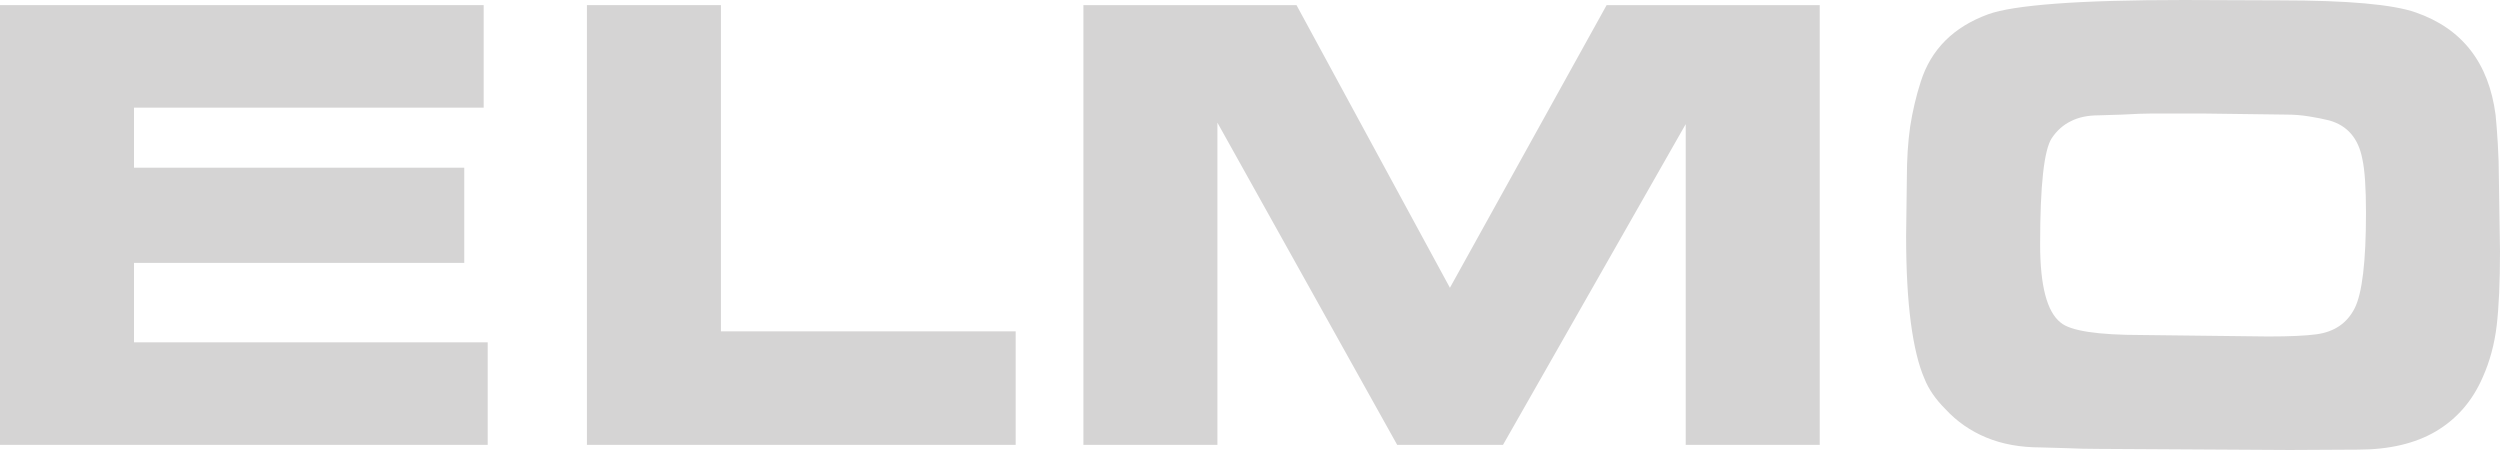
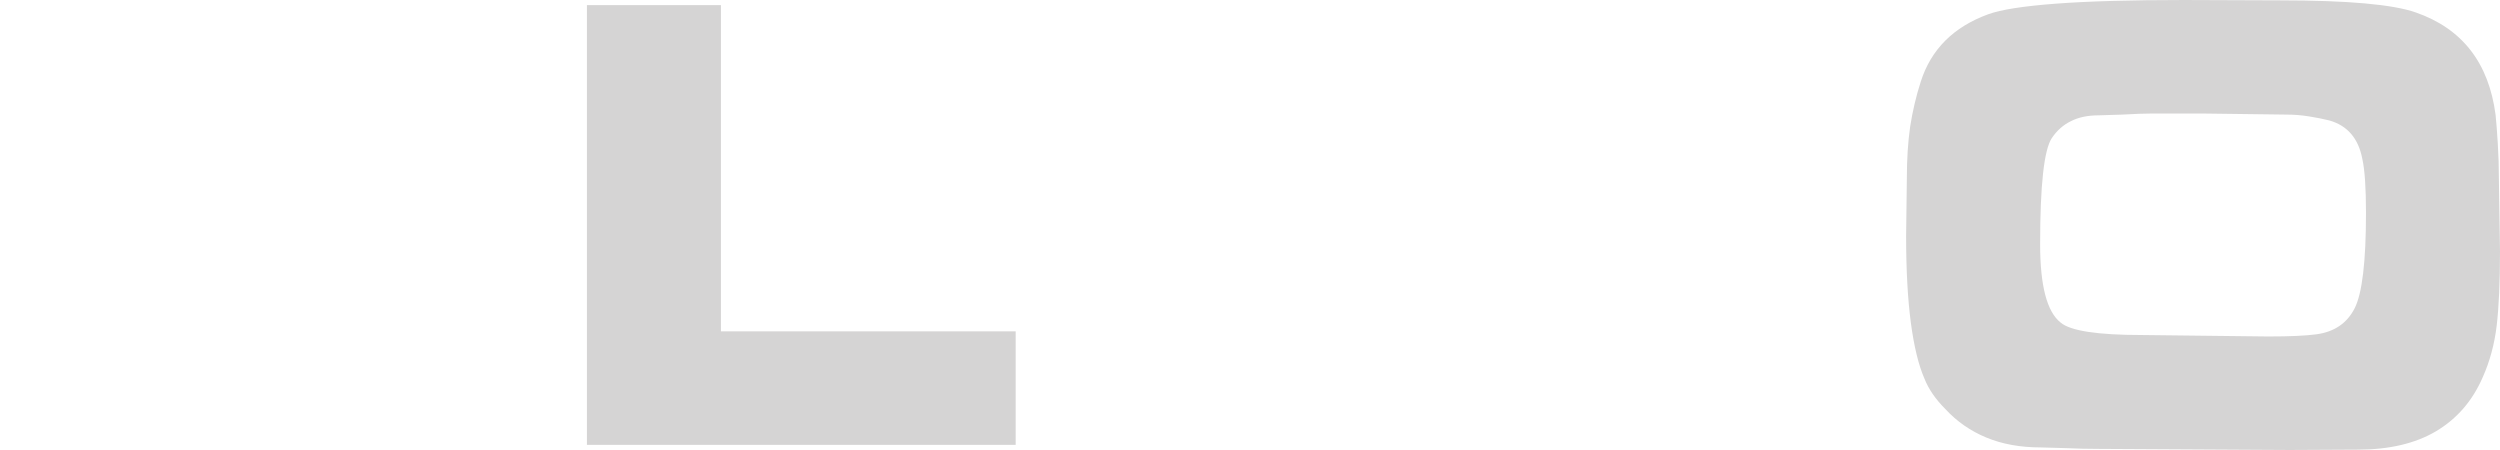
<svg xmlns="http://www.w3.org/2000/svg" xmlns:ns1="http://www.inkscape.org/namespaces/inkscape" xmlns:ns2="http://sodipodi.sourceforge.net/DTD/sodipodi-0.dtd" width="123.659mm" height="22.258mm" viewBox="0 0 438.163 78.867" id="svg2" version="1.1" ns1:version="0.91 r13725" ns2:docname="Elmo-Schriftzug.svg">
  <defs id="defs4" />
  <ns2:namedview id="base" pagecolor="#ffffff" bordercolor="#666666" borderopacity="1.0" ns1:pageopacity="0.0" ns1:pageshadow="2" ns1:zoom="0.7" ns1:cx="229.19151" ns1:cy="23.096995" ns1:document-units="px" ns1:current-layer="layer1" showgrid="false" fit-margin-top="0" fit-margin-left="0" fit-margin-right="0" fit-margin-bottom="0" ns1:window-width="1600" ns1:window-height="837" ns1:window-x="-8" ns1:window-y="-8" ns1:window-maximized="1" showguides="false" />
  <g ns1:label="Ebene 1" ns1:groupmode="layer" id="layer1" transform="translate(1385.994,-494.86)">
    <g style="font-style:normal;font-weight:normal;font-size:131.423px;line-height:70%;font-family:sans-serif;text-align:center;letter-spacing:0px;word-spacing:0px;text-anchor:middle;fill:#d5d4d4;fill-opacity:1;stroke:none;stroke-width:1px;stroke-linecap:butt;stroke-linejoin:miter;stroke-opacity:1" id="text3364">
-       <path d="m -1385.994,495.758 84.771,0 0,17.968 -61.284,0 0,10.524 57.883,0 0,16.685 -57.883,0 0,13.925 61.99,0 0,17.968 -85.477,0 0,-77.07 z" style="font-style:normal;font-variant:normal;font-weight:100;font-stretch:extra-expanded;line-height:80%;font-family:'Green Mountain 3';-inkscape-font-specification:'Green Mountain 3 Thin Extra-Expanded';text-align:center;text-anchor:middle;fill:#d5d4d4;fill-opacity:1" id="path3485" />
      <path d="m -1259.64,495.758 0,57.177 51.658,0 0,19.893 -75.145,0 0,-77.07 23.487,0 z" style="font-style:normal;font-variant:normal;font-weight:100;font-stretch:extra-expanded;line-height:80%;font-family:'Green Mountain 3';-inkscape-font-specification:'Green Mountain 3 Thin Extra-Expanded';text-align:center;text-anchor:middle;fill:#d5d4d4;fill-opacity:1" id="path3487" />
-       <path d="m -1196.11,495.758 37.348,0 26.888,49.54 27.465,-49.54 37.348,0 0,77.07 -23.487,0 0,-56.214 -32.022,56.214 -18.546,0 -31.508,-56.471 0,56.471 -23.487,0 0,-77.07 z" style="font-style:normal;font-variant:normal;font-weight:100;font-stretch:extra-expanded;line-height:80%;font-family:'Green Mountain 3';-inkscape-font-specification:'Green Mountain 3 Thin Extra-Expanded';text-align:center;text-anchor:middle;fill:#d5d4d4;fill-opacity:1" id="path3489" />
      <path d="m -1018.355,573.534 q -2.631,0 -5.455,-0.128 -2.759,-0.064 -4.492,-0.128 -5.391,0 -9.562,-1.733 -4.171,-1.733 -7.187,-5.005 -2.567,-2.567 -3.658,-5.326 -1.54,-3.529 -2.374,-9.754 -0.834,-6.289 -0.834,-15.273 l 0.128,-10.011 q 0,-5.07 0.578,-9.112 0.642,-4.107 1.861,-7.893 2.695,-8.471 11.808,-11.808 3.337,-1.219 11.872,-1.861 8.535,-0.642 22.46,-0.642 l 16.877,0.064 q 17.711,0 23.743,2.118 12.193,4.235 13.989,17.968 0.193,1.861 0.385,5.005 0.193,3.144 0.193,6.225 l 0.193,12.706 q 0,8.021 -0.578,12.963 -0.578,4.877 -2.439,9.048 -2.695,6.225 -8.214,9.497 -5.455,3.209 -13.669,3.209 l -11.936,0.064 -33.69,-0.193 z m 29.968,-19.701 q 5.583,0 8.406,-0.385 4.685,-0.642 6.674,-4.556 1.989,-3.914 1.989,-16.749 0,-6.545 -0.642,-9.433 -1.027,-5.39 -5.775,-6.738 -1.54,-0.385 -3.529,-0.706 -1.989,-0.321 -3.914,-0.321 l -15.016,-0.193 -8.471,0 q -1.989,0 -5.39,0.193 -3.337,0.128 -4.107,0.128 -2.888,0 -4.877,1.027 -1.989,0.963 -3.337,2.952 -2.054,3.08 -2.054,18.61 0,10.909 3.594,13.733 2.567,2.182 14.31,2.182 l 22.139,0.257 z" style="font-style:normal;font-variant:normal;font-weight:100;font-stretch:extra-expanded;line-height:80%;font-family:'Green Mountain 3';-inkscape-font-specification:'Green Mountain 3 Thin Extra-Expanded';text-align:center;text-anchor:middle;fill:#d5d4d4;fill-opacity:1" id="path3491" />
    </g>
  </g>
</svg>